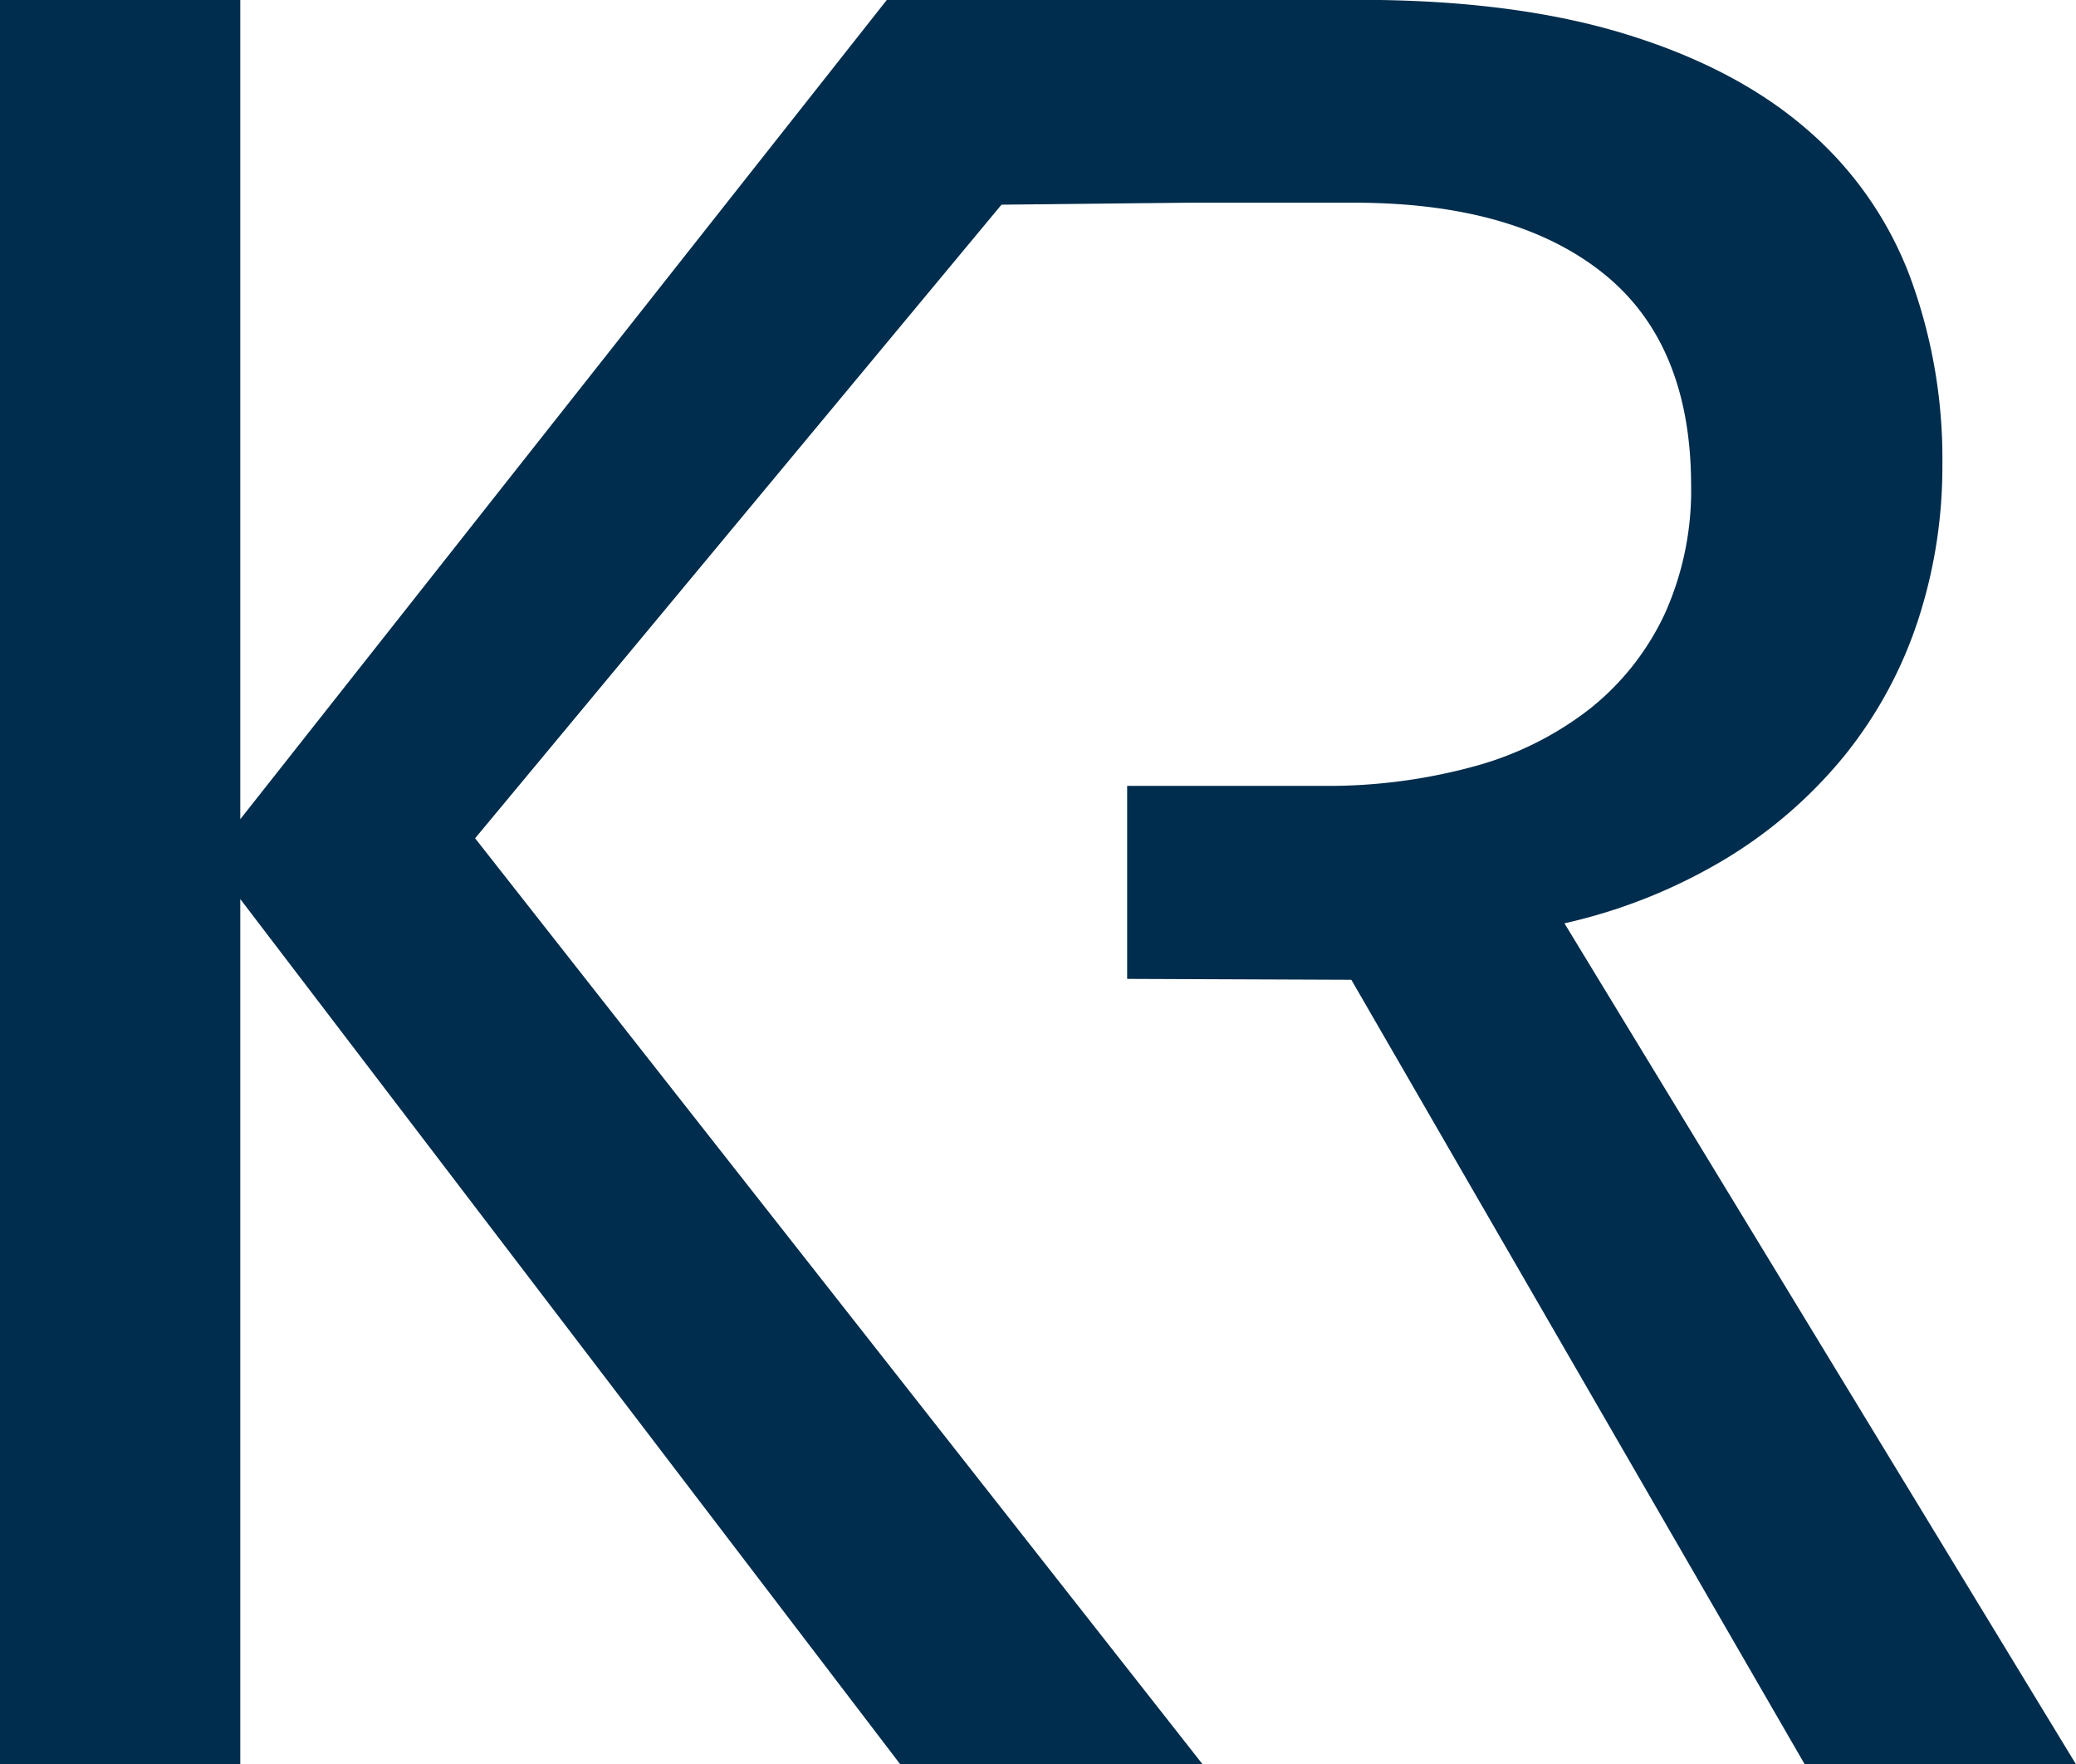
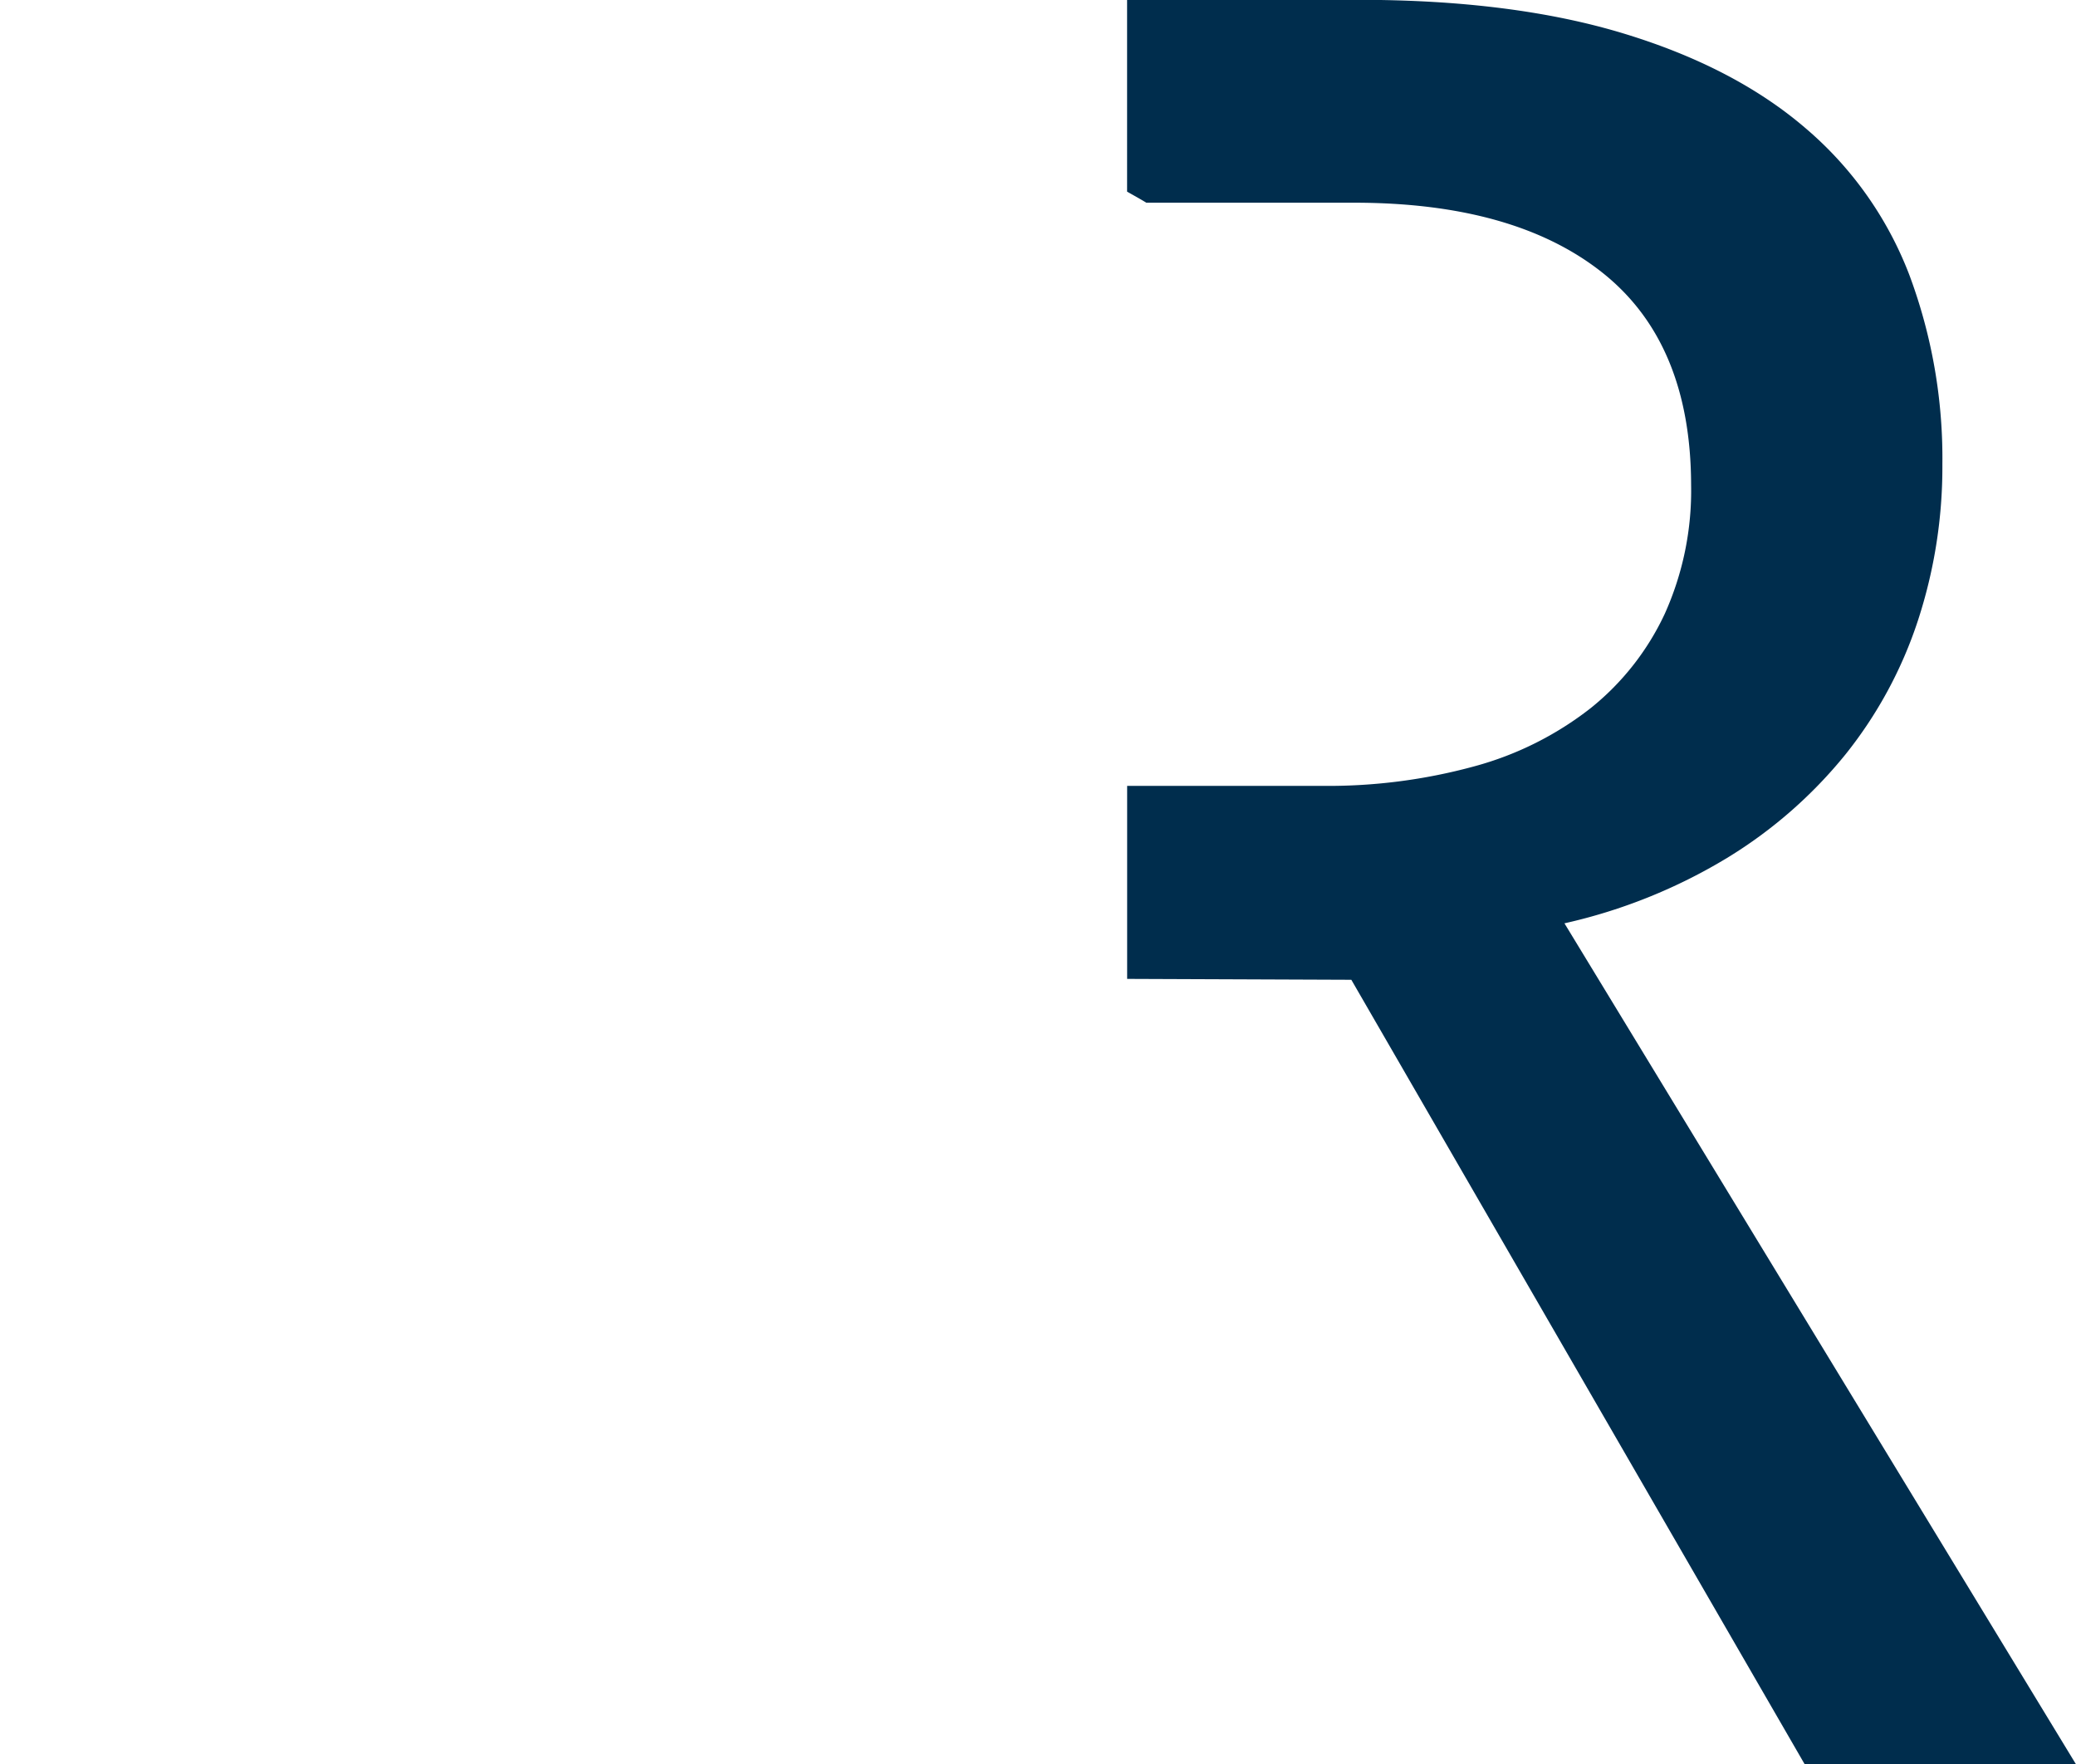
<svg xmlns="http://www.w3.org/2000/svg" viewBox="0 0 375.51 319.09">
  <title>KEEER Logo (dark)</title>
-   <path d="M313.24,451.93H258.55L139.17,295.44V451.93H95.71V132.84h43.46V281L256.11,132.84h51.52l5.61,36.62-36.38.4L181.65,284.45Z" transform="translate(-95.71 -132.84)" style="fill:#002d4d" />
  <path d="M422.15,451.93h49.07l-92.53-152.1A98.21,98.21,0,0,0,408.11,288a83.26,83.26,0,0,0,21.48-18.8A77.27,77.27,0,0,0,442.65,245a89.34,89.34,0,0,0,4.4-28.2,94.75,94.75,0,0,0-6-34.3A65.59,65.59,0,0,0,422.27,156q-12.82-11-32.84-17.09t-47.85-6.1h-42V167.5c1.16.66,2.33,1.3,3.48,2H340.6q29.06,0,45,12.69t16,38.33a54.3,54.3,0,0,1-4.76,23.32,47.69,47.69,0,0,1-13.43,17.09,59.2,59.2,0,0,1-21,10.5,100.34,100.34,0,0,1-27.71,3.54H299.59v34.91l40.55.16" transform="translate(-95.71 -132.84)" style="fill:#002d4d" />
</svg>